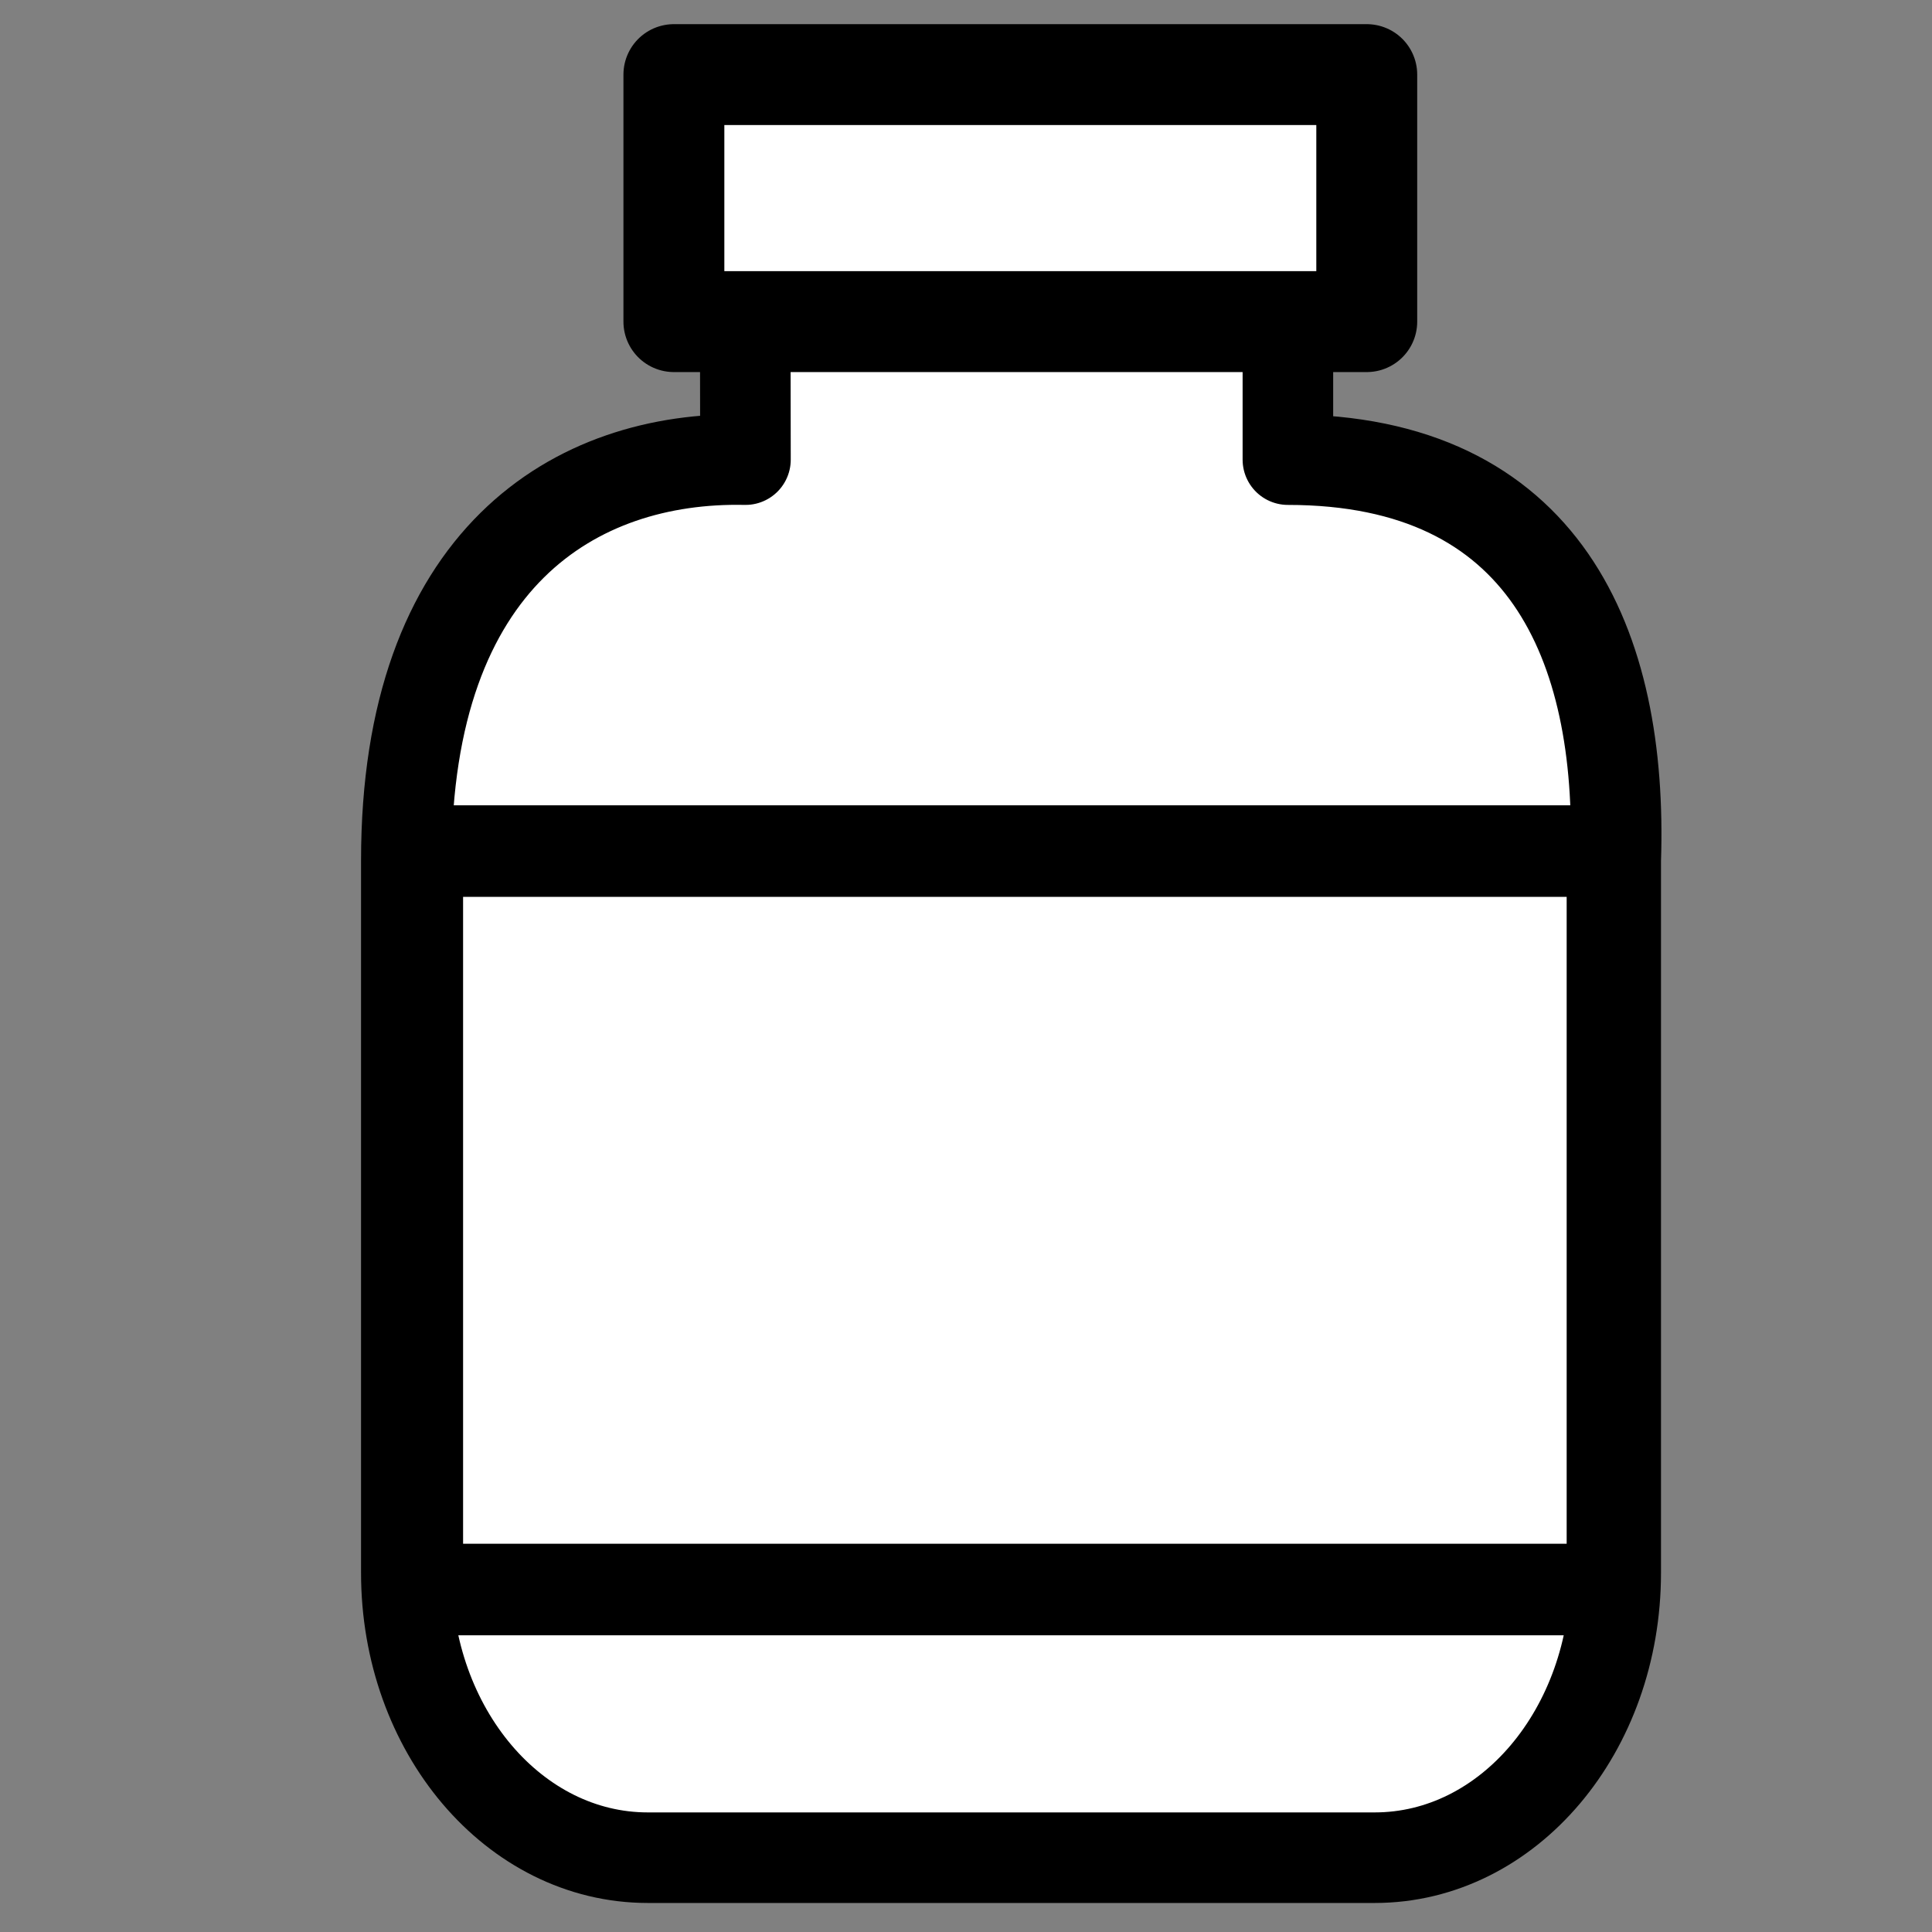
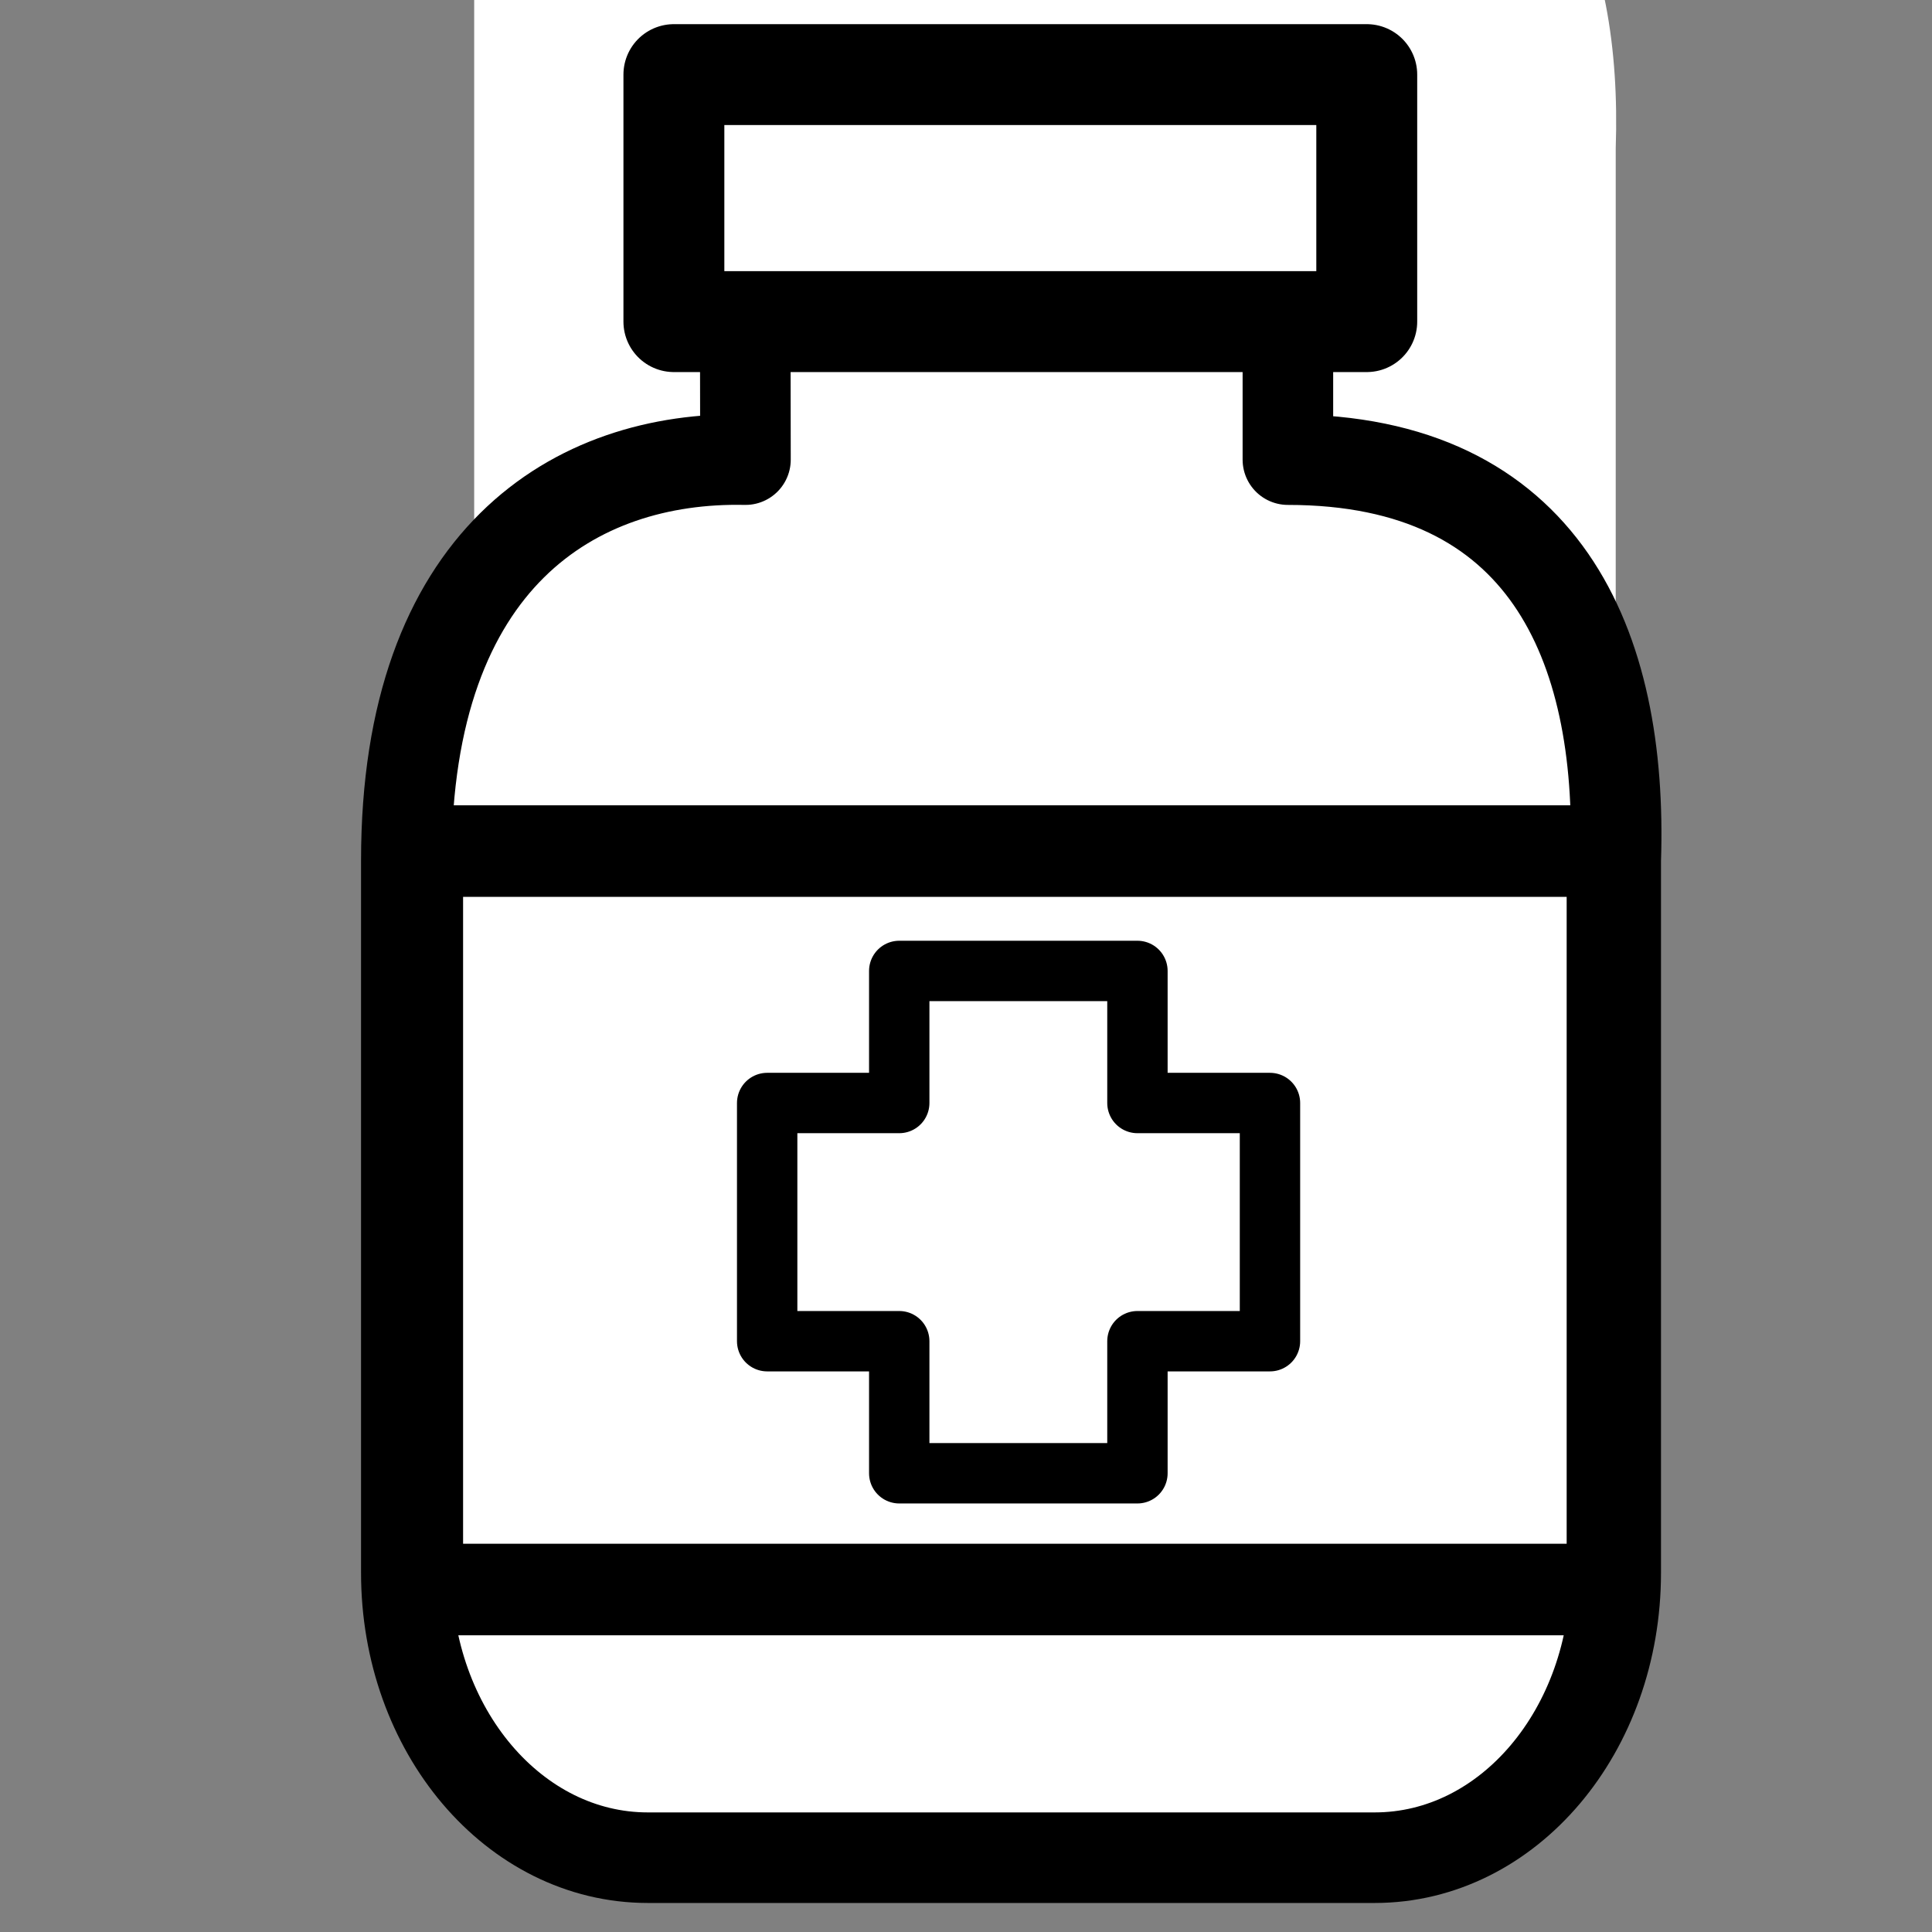
<svg xmlns="http://www.w3.org/2000/svg" width="128" height="128">
  <rect width="100%" height="100%" fill="#808080" stroke="none" />
  <g>
    <title>Layer 1</title>
    <g id="layer1">
      <g id="g2908">
-         <path fill="#ffffff" fill-rule="evenodd" stroke-width="6" stroke-linecap="round" stroke-linejoin="round" marker-start="none" marker-mid="none" marker-end="none" stroke-miterlimit="4" stroke-dashoffset="0" id="path2906" d="m31.416,39.186c-2.773,4.152 -4.495,9.969 -4.495,17.829l0,47.188c0,10.449 7.145,18.875 16,18.875l48.156,0c8.855,0 15.969,-8.426 15.969,-18.875l0,-47.188c0.223,-6.636 -0.774,-12.837 -3.611,-17.576c-36.758,-0.246 -39.938,-0.173 -72.019,-0.254z" />
+         <path fill="#ffffff" fill-rule="evenodd" stroke-width="6" stroke-linecap="round" stroke-linejoin="round" marker-start="none" marker-mid="none" marker-end="none" stroke-miterlimit="4" stroke-dashoffset="0" id="path2906" d="m31.416,39.186c-2.773,4.152 -4.495,9.969 -4.495,17.829c0,10.449 7.145,18.875 16,18.875l48.156,0c8.855,0 15.969,-8.426 15.969,-18.875l0,-47.188c0.223,-6.636 -0.774,-12.837 -3.611,-17.576c-36.758,-0.246 -39.938,-0.173 -72.019,-0.254z" />
        <path fill="#ffffff" fill-rule="evenodd" stroke="#000000" stroke-width="6" stroke-linecap="round" stroke-linejoin="round" marker-start="none" marker-mid="none" marker-end="none" stroke-miterlimit="4" stroke-dashoffset="0" d="m49.371,19.051l0.018,11.401c-11.256,-0.24 -22.469,6.507 -22.469,26.562l0,47.188c0,10.449 7.145,18.875 16,18.875l48.156,0c8.855,0 15.969,-8.426 15.969,-18.875l0,-47.188c0.48,-14.291 -4.699,-26.562 -21.719,-26.562l0,-11.161l-35.956,-0.24z" id="rect2312" />
        <rect fill="#ffffff" fill-rule="evenodd" stroke="#000000" stroke-width="6.067" stroke-linecap="round" stroke-linejoin="round" stroke-miterlimit="4" stroke-dashoffset="0" id="rect2894" width="79.182" height="48.923" x="27.647" y="56.387" />
        <path fill="#ffffff" fill-rule="evenodd" stroke="#000000" stroke-width="4" stroke-linecap="round" stroke-linejoin="round" marker-start="none" marker-mid="none" marker-end="none" stroke-miterlimit="4" stroke-dashoffset="0" d="m59.577,64.327l0,8.75l-8.75,0l0,15.781l8.75,0l0,8.75l15.781,0l0,-8.75l8.781,0l0,-15.781l-8.781,0l0,-8.75l-15.781,0z" id="rect2896" />
        <rect fill="#ffffff" fill-rule="evenodd" stroke="#000000" stroke-width="6.685" stroke-linecap="round" stroke-linejoin="round" stroke-miterlimit="4" stroke-dashoffset="0" y="4.943" x="44.647" height="16.365" width="45.904" id="rect2901" />
      </g>
-       <rect id="svg_1" height="38" width="54" y="62" x="38" stroke-width="5" fill="#ffffff" />
    </g>
  </g>
</svg>